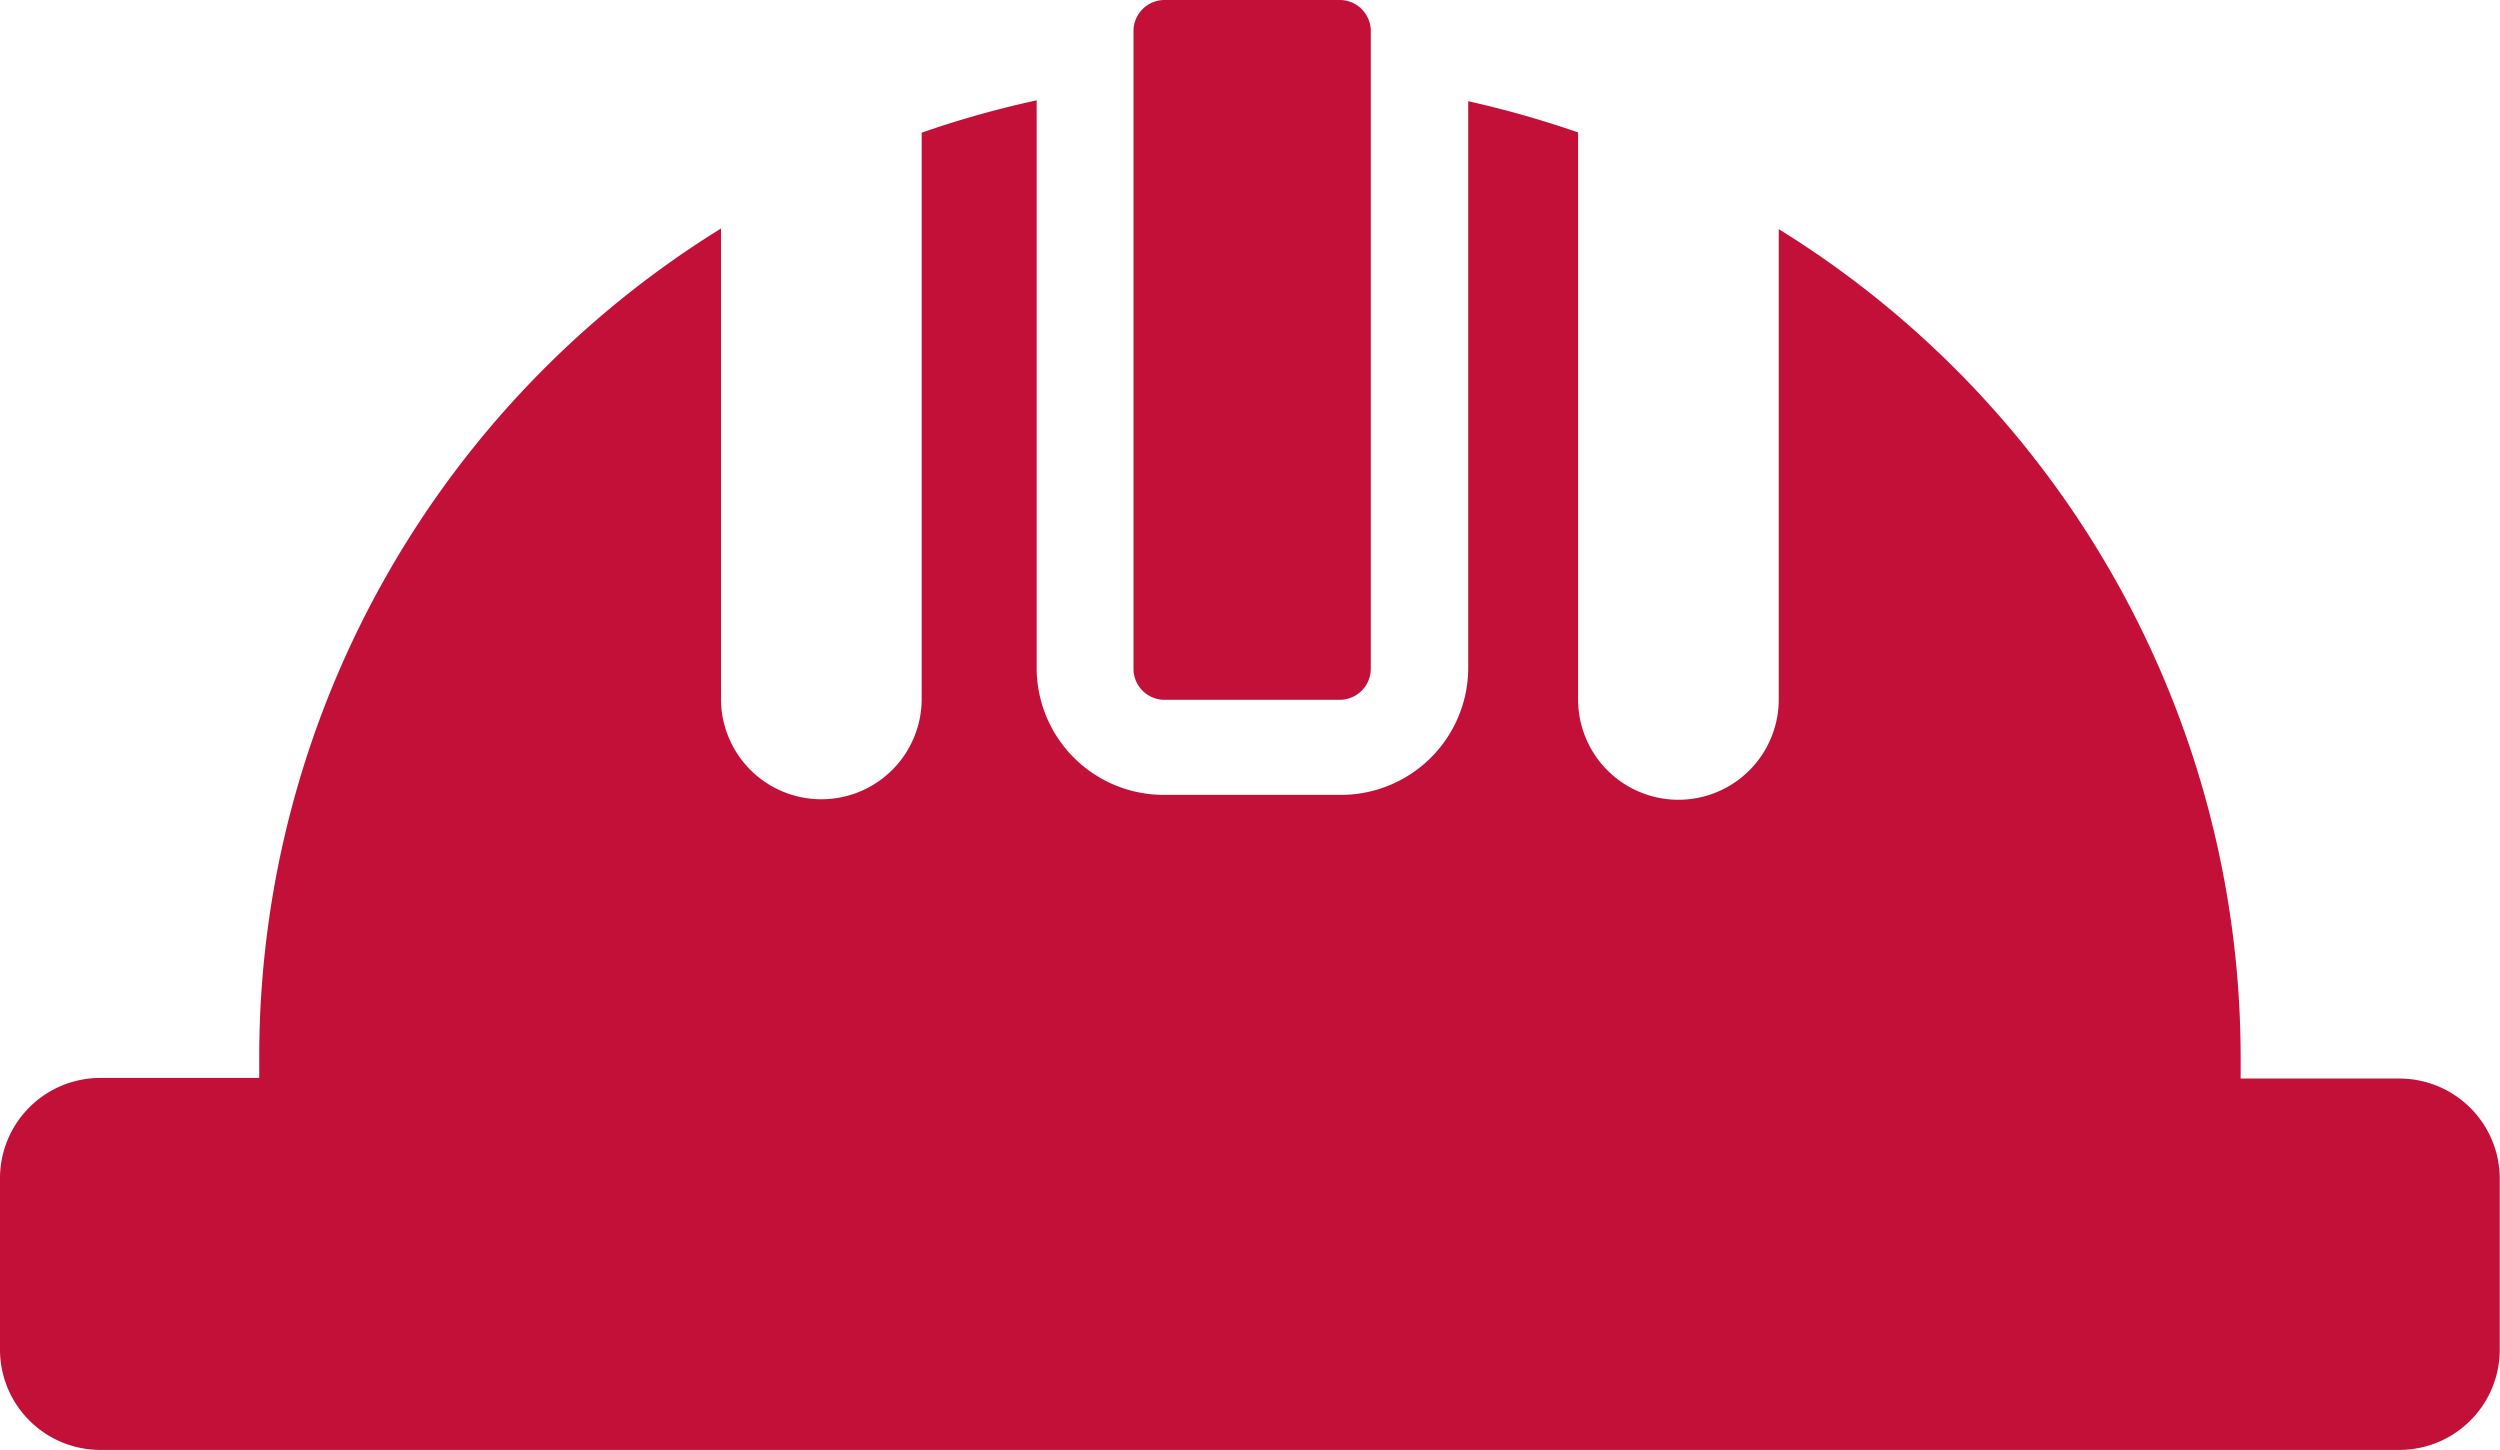
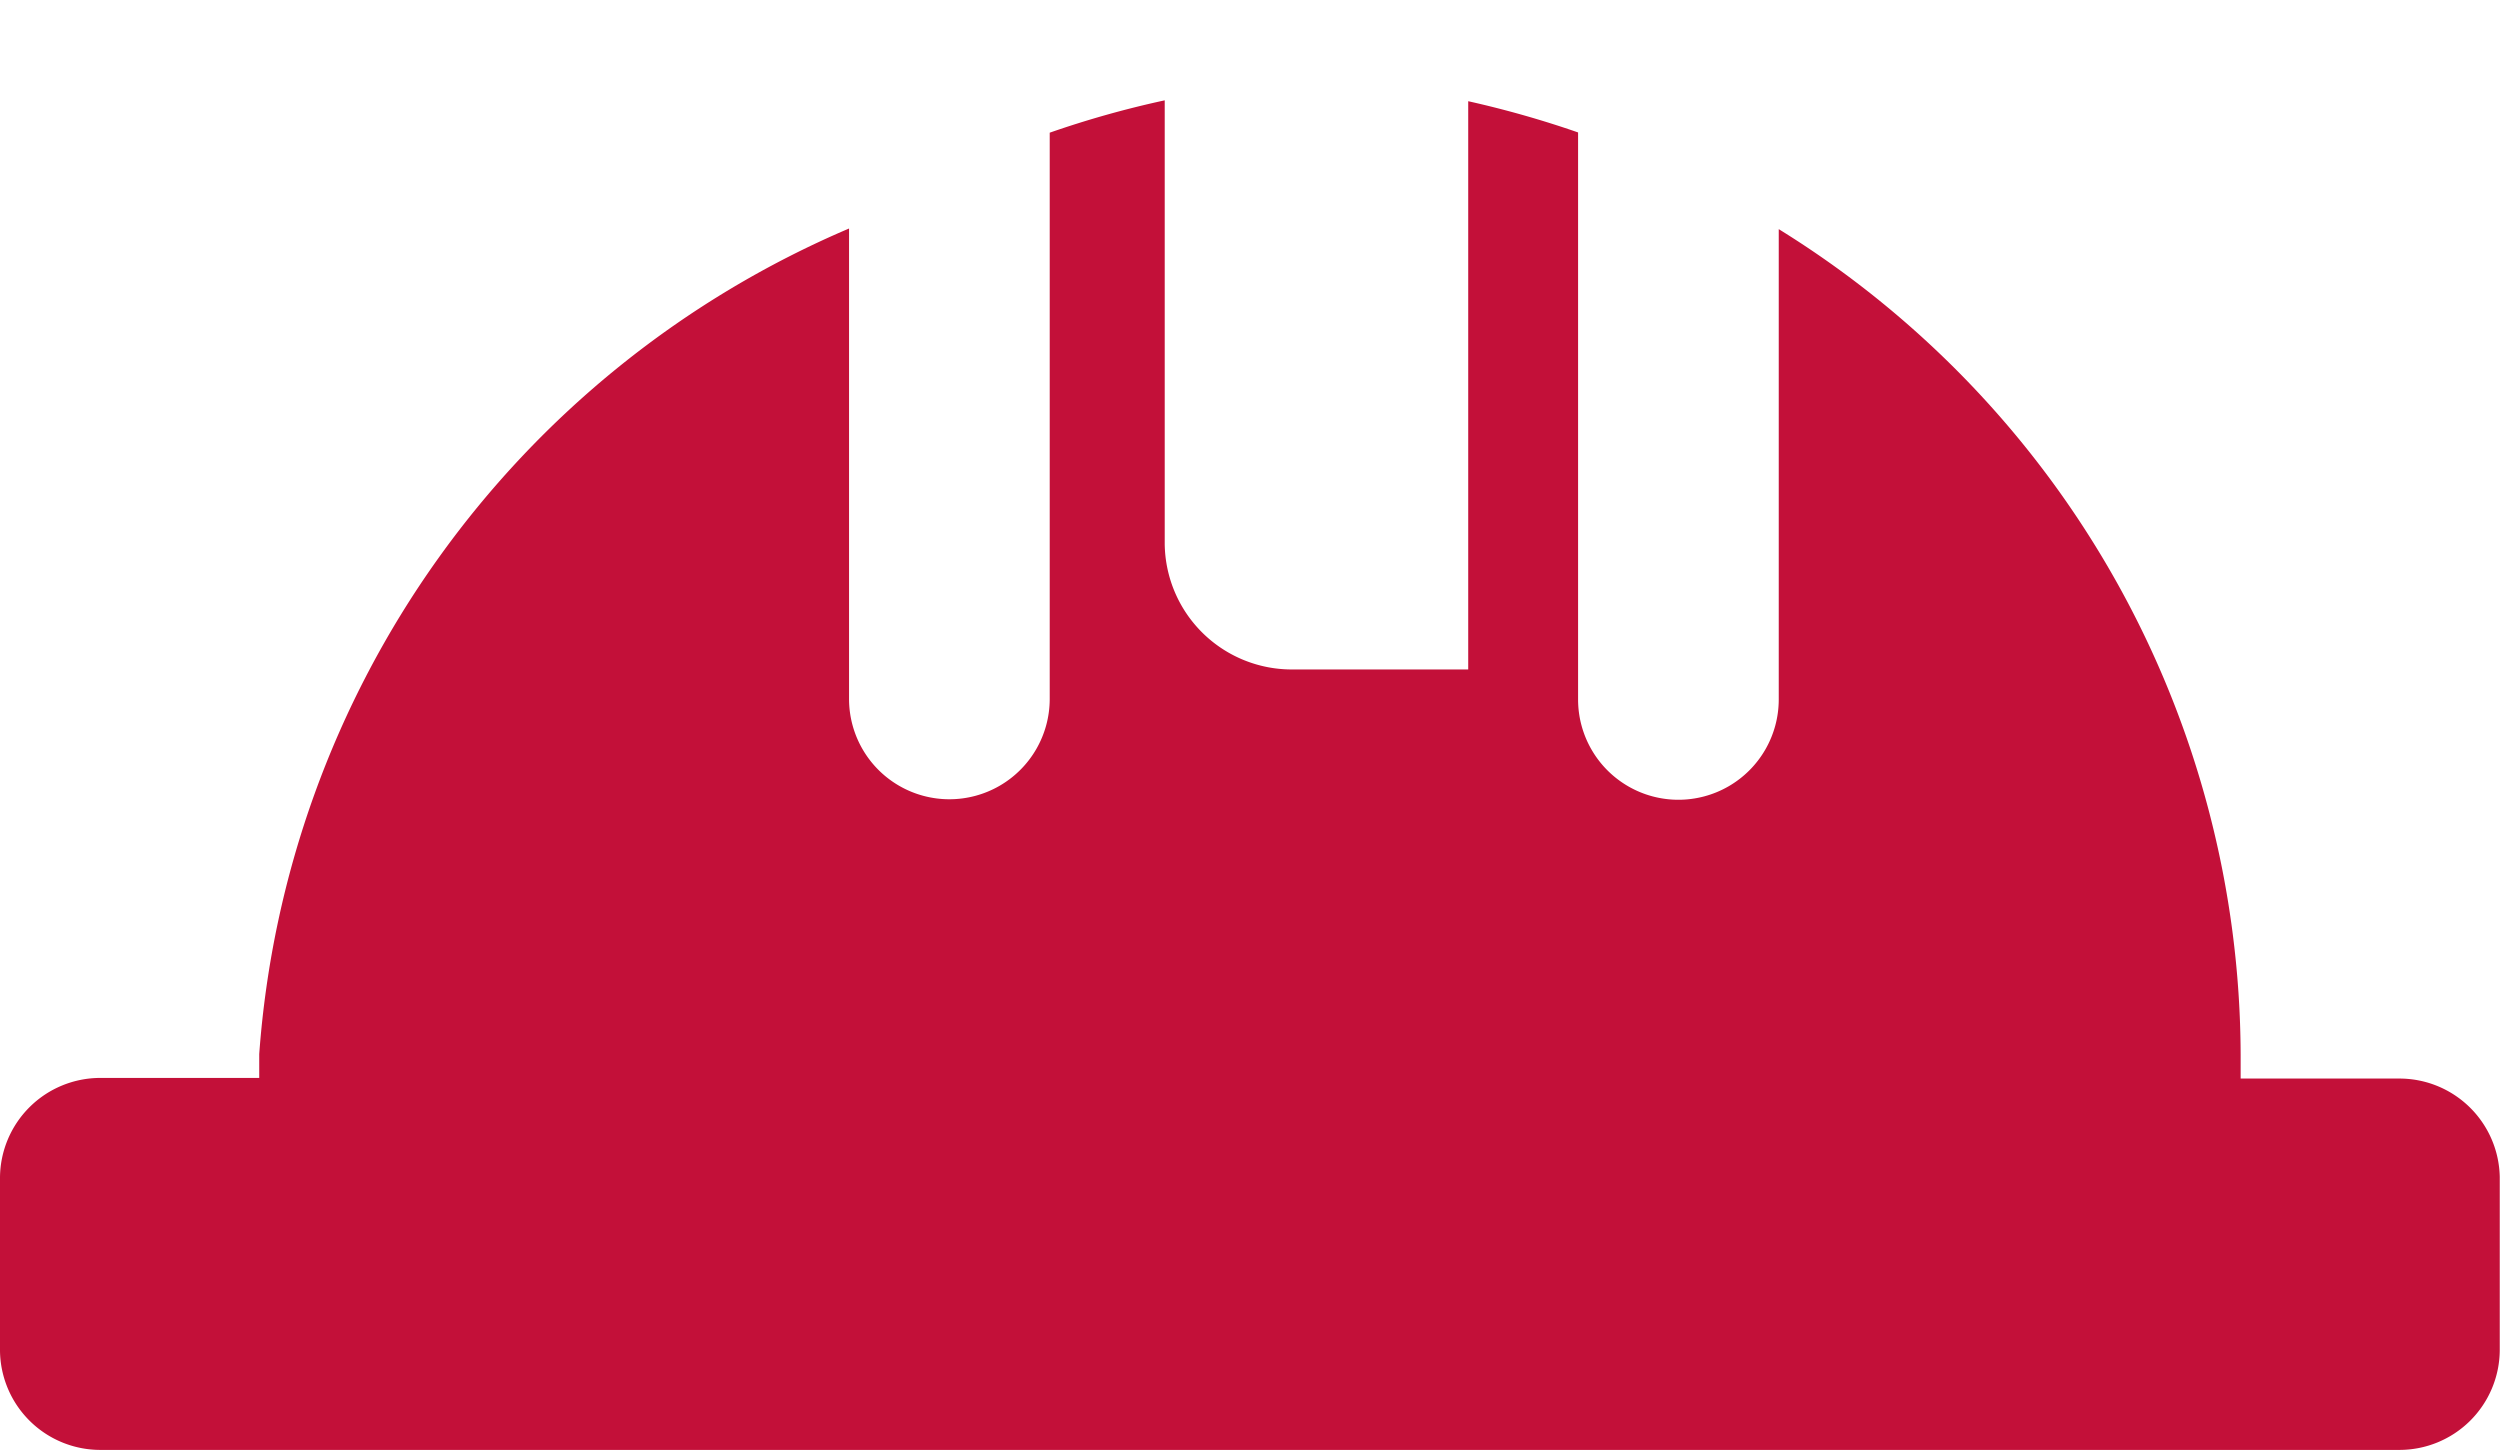
<svg xmlns="http://www.w3.org/2000/svg" viewBox="0 0 199.34 115.64">
  <defs>
    <style>.cls-1{fill:#c31039;}</style>
  </defs>
  <title>crew-icon-red</title>
  <g id="Layer_2" data-name="Layer 2">
    <g id="Layer_1-2" data-name="Layer 1">
-       <path class="cls-1" d="M92.84,55.8h14a2.48,2.48,0,0,0,2.46-2.42v-51A2.48,2.48,0,0,0,106.84,0h-14a2.48,2.48,0,0,0-2.46,2.42v51A2.48,2.48,0,0,0,92.84,55.8Z" />
-       <path class="cls-1" d="M191.34,86H178.66c0-.64,0-1.27,0-1.9a77.68,77.68,0,0,0-36.83-65.83v37.5a8,8,0,0,1-16,0V10.56a80,80,0,0,0-8.76-2.49V53.38a10.15,10.15,0,0,1-10.21,10h-14a10.13,10.13,0,0,1-10.2-10V8a78.2,78.2,0,0,0-9.17,2.58V55.73a8,8,0,0,1-16,0V18.22A77.68,77.68,0,0,0,20.67,84.05c0,.63,0,1.26,0,1.9H8a8,8,0,0,0-8,7.93v13.84a8,8,0,0,0,8,7.89H27.39l0,0H171.93l0,0h19.39a8,8,0,0,0,8-7.93V93.84A8,8,0,0,0,191.34,86Z" />
+       <path class="cls-1" d="M191.34,86H178.66c0-.64,0-1.27,0-1.9a77.68,77.68,0,0,0-36.83-65.83v37.5a8,8,0,0,1-16,0V10.56a80,80,0,0,0-8.76-2.49V53.38h-14a10.13,10.13,0,0,1-10.2-10V8a78.2,78.2,0,0,0-9.17,2.58V55.73a8,8,0,0,1-16,0V18.22A77.68,77.68,0,0,0,20.67,84.05c0,.63,0,1.26,0,1.9H8a8,8,0,0,0-8,7.93v13.84a8,8,0,0,0,8,7.89H27.39l0,0H171.93l0,0h19.39a8,8,0,0,0,8-7.93V93.84A8,8,0,0,0,191.34,86Z" />
    </g>
  </g>
</svg>